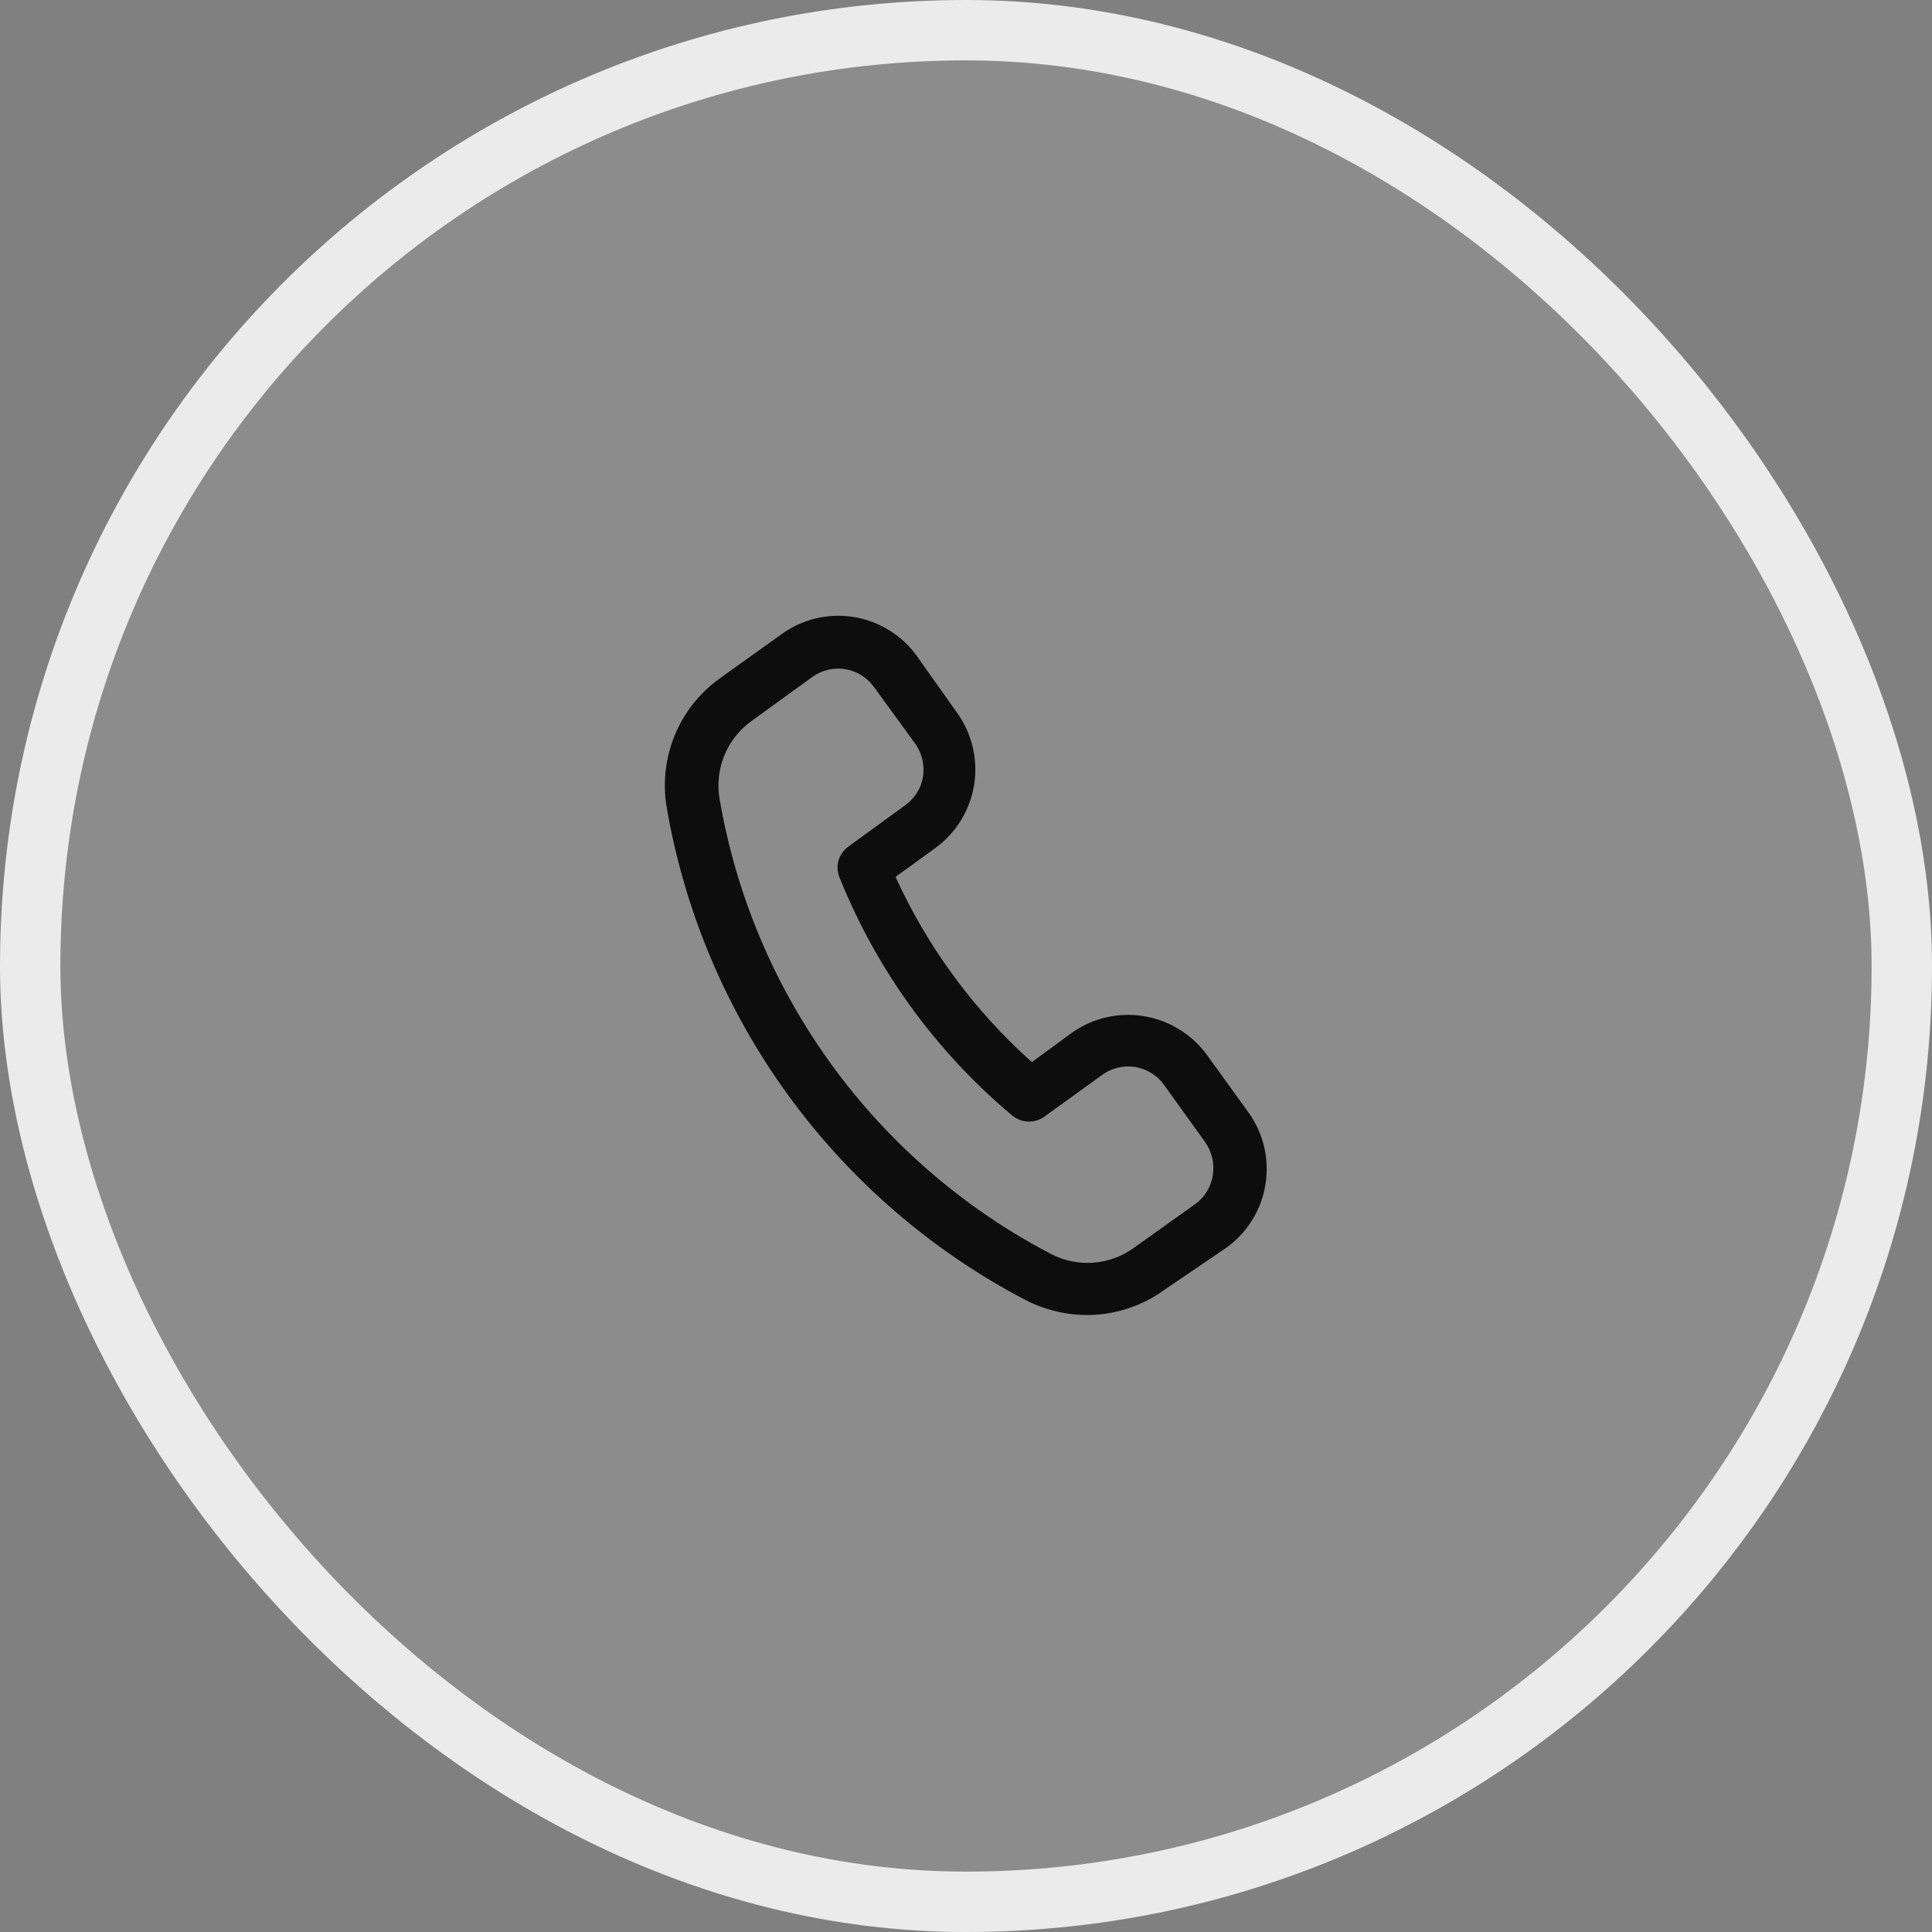
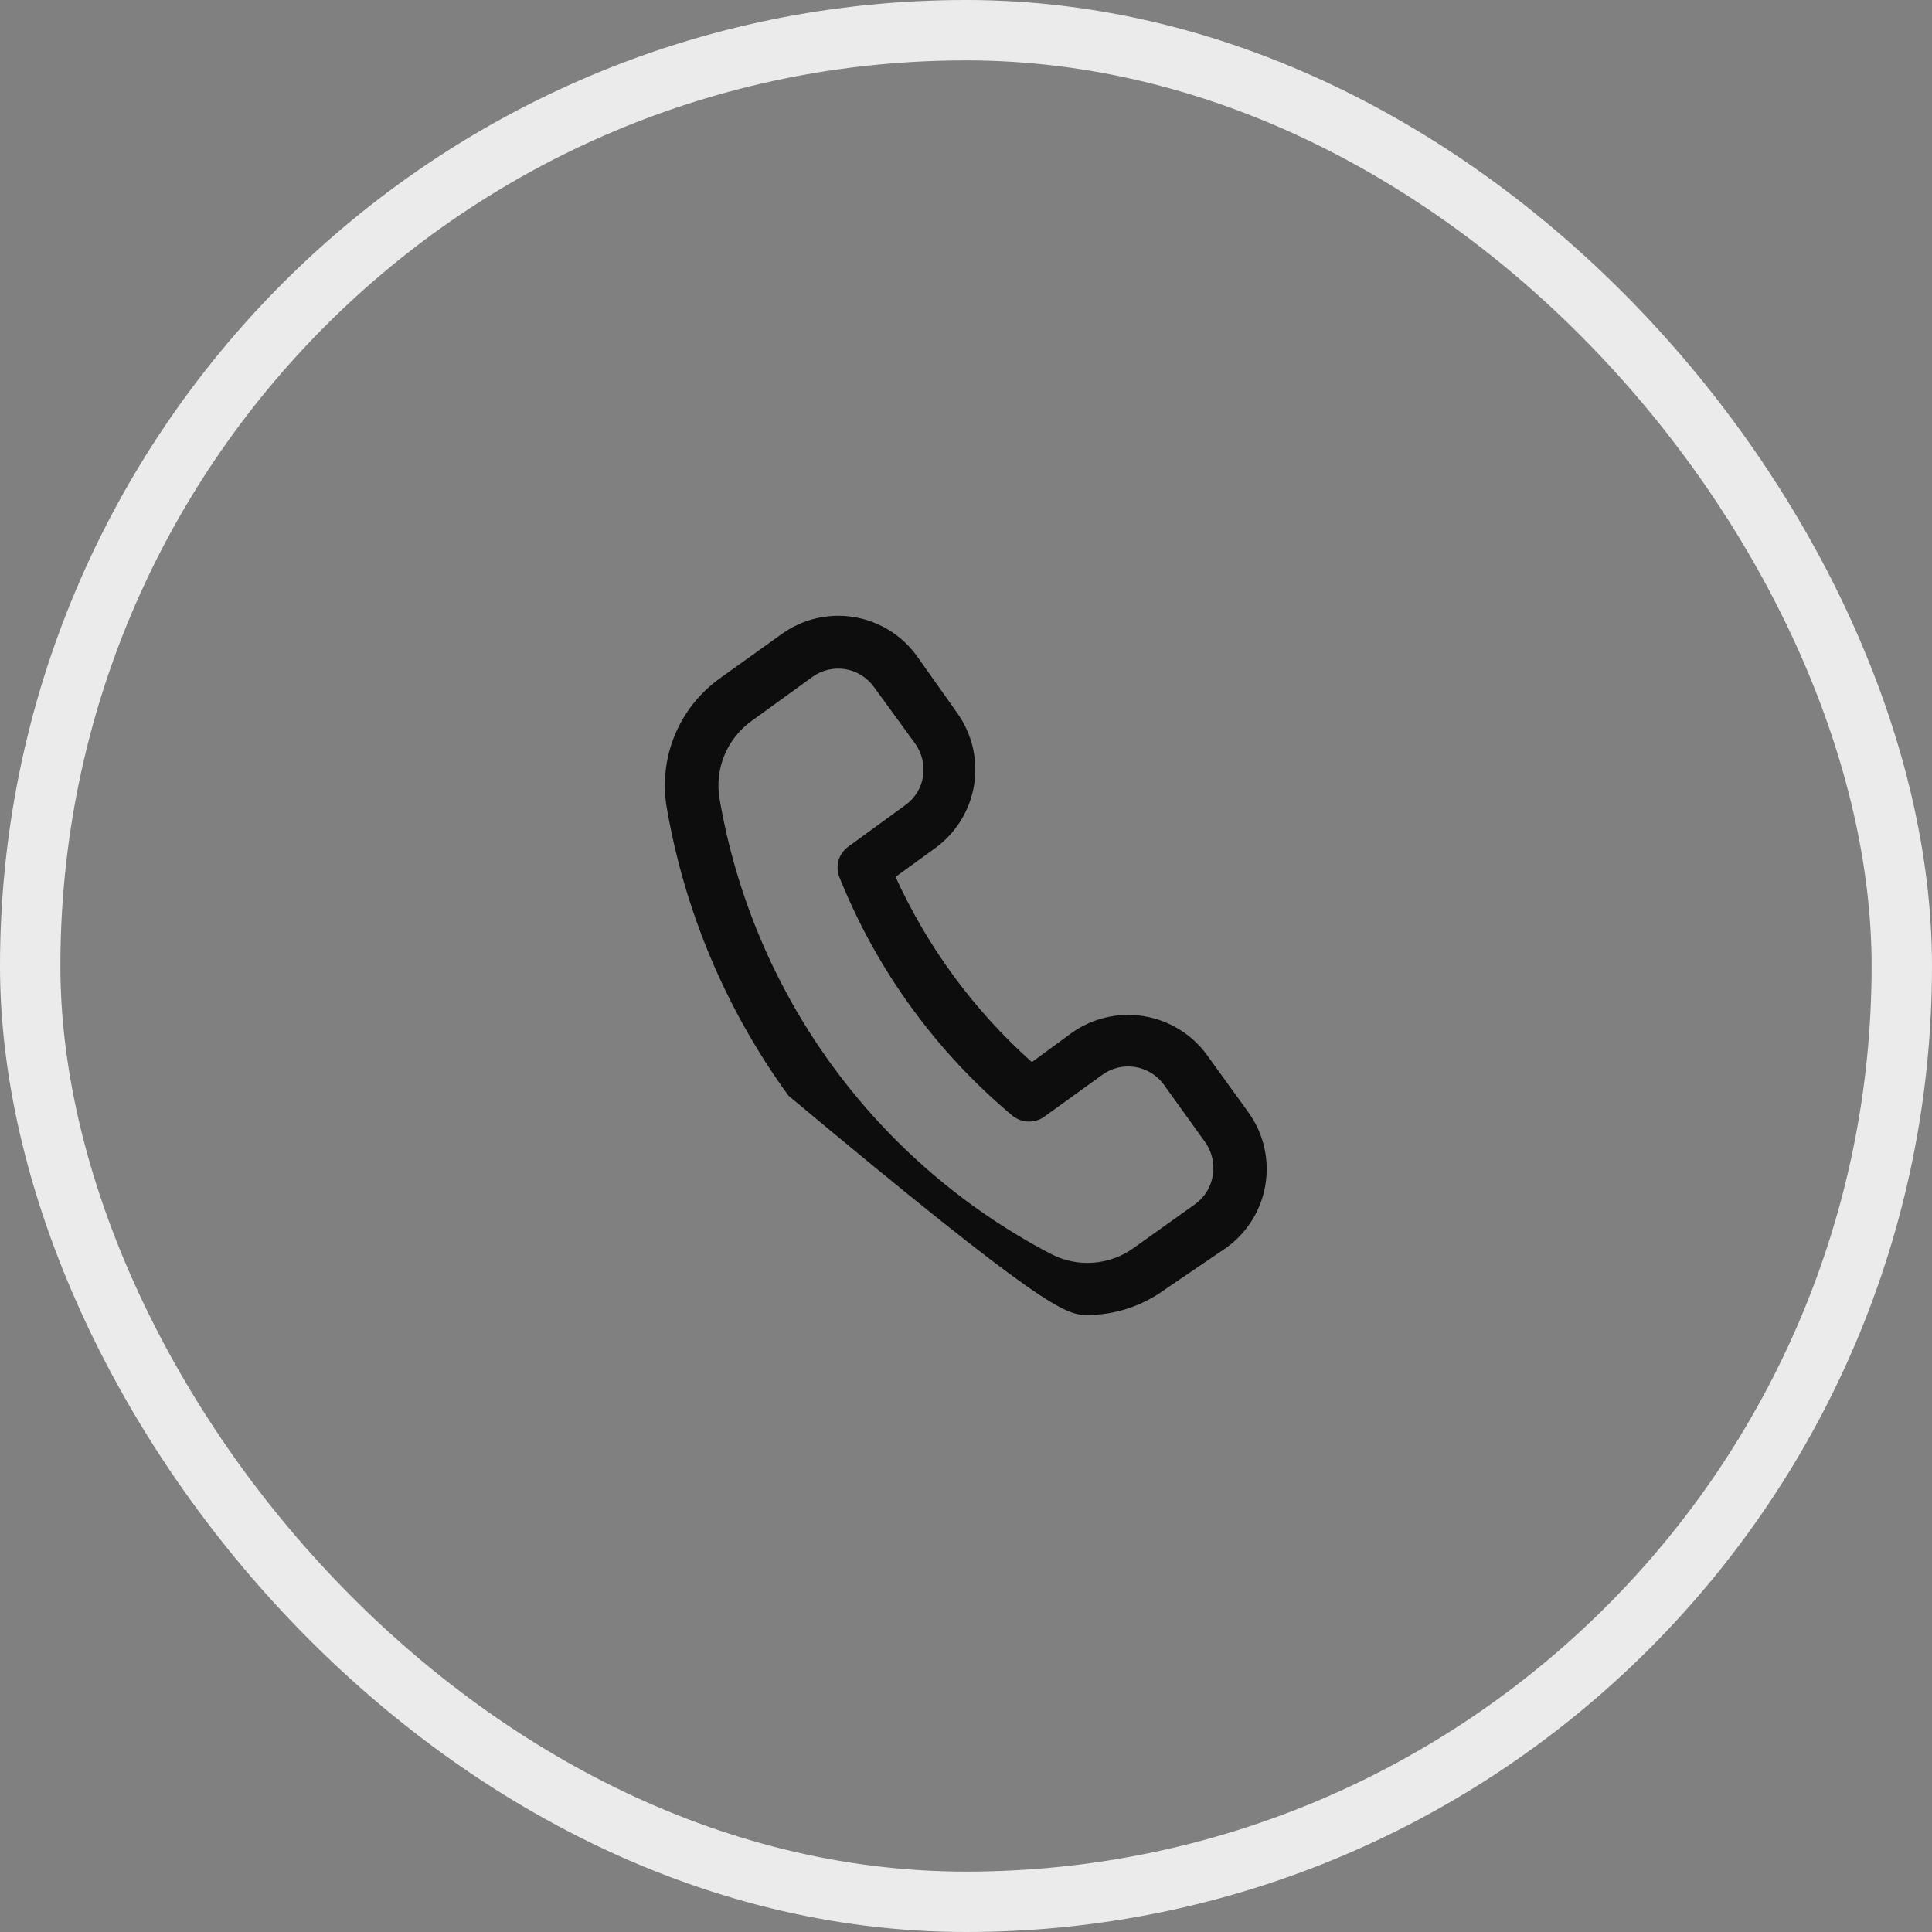
<svg xmlns="http://www.w3.org/2000/svg" width="32" height="32" viewBox="0 0 32 32" fill="none">
  <rect x="0" y="0" width="32" height="32" fill="#808080" stroke="none" />
-   <rect x="0.5" y="0.5" width="31" height="31" rx="15.5" fill="white" fill-opacity="0.1" />
  <rect x="0.5" y="0.5" width="31" height="31" rx="15.5" stroke="#EBEBEB" />
-   <path d="M20.667 18.409L19.984 17.464C19.732 17.124 19.357 16.896 18.94 16.83C18.522 16.763 18.095 16.863 17.75 17.108L17.091 17.592C16.134 16.737 15.365 15.692 14.833 14.524L15.492 14.046C15.837 13.795 16.068 13.417 16.135 12.996C16.201 12.575 16.098 12.145 15.848 11.8L15.183 10.861C14.933 10.517 14.557 10.286 14.137 10.219C13.717 10.152 13.288 10.255 12.943 10.505L11.917 11.24C11.587 11.478 11.33 11.803 11.175 12.18C11.021 12.556 10.975 12.968 11.042 13.369C11.338 15.096 12.029 16.732 13.061 18.149C14.093 19.565 15.438 20.724 16.992 21.536C17.306 21.696 17.654 21.78 18.007 21.781C18.468 21.78 18.918 21.633 19.29 21.361L20.311 20.667C20.484 20.543 20.63 20.386 20.742 20.205C20.854 20.024 20.928 19.822 20.961 19.612C20.994 19.402 20.985 19.188 20.935 18.981C20.884 18.775 20.793 18.58 20.667 18.409ZM19.797 19.943L18.782 20.667C18.586 20.81 18.354 20.895 18.112 20.914C17.87 20.933 17.627 20.883 17.412 20.772C15.976 20.023 14.732 18.951 13.779 17.642C12.826 16.332 12.188 14.82 11.917 13.223C11.877 12.983 11.906 12.736 11.998 12.51C12.091 12.285 12.245 12.089 12.442 11.946L13.457 11.211C13.613 11.098 13.808 11.053 13.998 11.083C14.188 11.114 14.358 11.218 14.472 11.374L15.16 12.319C15.271 12.477 15.317 12.671 15.288 12.862C15.274 12.956 15.24 13.046 15.19 13.127C15.14 13.208 15.074 13.279 14.997 13.334L14.052 14.022C13.973 14.079 13.915 14.16 13.888 14.253C13.862 14.347 13.868 14.446 13.906 14.536C14.522 16.069 15.508 17.426 16.776 18.485C16.853 18.544 16.947 18.577 17.044 18.577C17.141 18.577 17.236 18.544 17.312 18.485L18.258 17.802C18.413 17.689 18.607 17.643 18.797 17.672C18.988 17.702 19.158 17.805 19.273 17.96L19.961 18.917C20.072 19.074 20.118 19.268 20.089 19.459C20.075 19.555 20.042 19.648 19.992 19.731C19.942 19.814 19.876 19.886 19.797 19.943Z" fill="#0D0D0D" />
+   <path d="M20.667 18.409L19.984 17.464C19.732 17.124 19.357 16.896 18.94 16.83C18.522 16.763 18.095 16.863 17.75 17.108L17.091 17.592C16.134 16.737 15.365 15.692 14.833 14.524L15.492 14.046C15.837 13.795 16.068 13.417 16.135 12.996C16.201 12.575 16.098 12.145 15.848 11.8L15.183 10.861C14.933 10.517 14.557 10.286 14.137 10.219C13.717 10.152 13.288 10.255 12.943 10.505L11.917 11.24C11.587 11.478 11.33 11.803 11.175 12.18C11.021 12.556 10.975 12.968 11.042 13.369C11.338 15.096 12.029 16.732 13.061 18.149C17.306 21.696 17.654 21.78 18.007 21.781C18.468 21.78 18.918 21.633 19.29 21.361L20.311 20.667C20.484 20.543 20.63 20.386 20.742 20.205C20.854 20.024 20.928 19.822 20.961 19.612C20.994 19.402 20.985 19.188 20.935 18.981C20.884 18.775 20.793 18.58 20.667 18.409ZM19.797 19.943L18.782 20.667C18.586 20.81 18.354 20.895 18.112 20.914C17.87 20.933 17.627 20.883 17.412 20.772C15.976 20.023 14.732 18.951 13.779 17.642C12.826 16.332 12.188 14.82 11.917 13.223C11.877 12.983 11.906 12.736 11.998 12.51C12.091 12.285 12.245 12.089 12.442 11.946L13.457 11.211C13.613 11.098 13.808 11.053 13.998 11.083C14.188 11.114 14.358 11.218 14.472 11.374L15.16 12.319C15.271 12.477 15.317 12.671 15.288 12.862C15.274 12.956 15.24 13.046 15.19 13.127C15.14 13.208 15.074 13.279 14.997 13.334L14.052 14.022C13.973 14.079 13.915 14.16 13.888 14.253C13.862 14.347 13.868 14.446 13.906 14.536C14.522 16.069 15.508 17.426 16.776 18.485C16.853 18.544 16.947 18.577 17.044 18.577C17.141 18.577 17.236 18.544 17.312 18.485L18.258 17.802C18.413 17.689 18.607 17.643 18.797 17.672C18.988 17.702 19.158 17.805 19.273 17.96L19.961 18.917C20.072 19.074 20.118 19.268 20.089 19.459C20.075 19.555 20.042 19.648 19.992 19.731C19.942 19.814 19.876 19.886 19.797 19.943Z" fill="#0D0D0D" />
</svg>